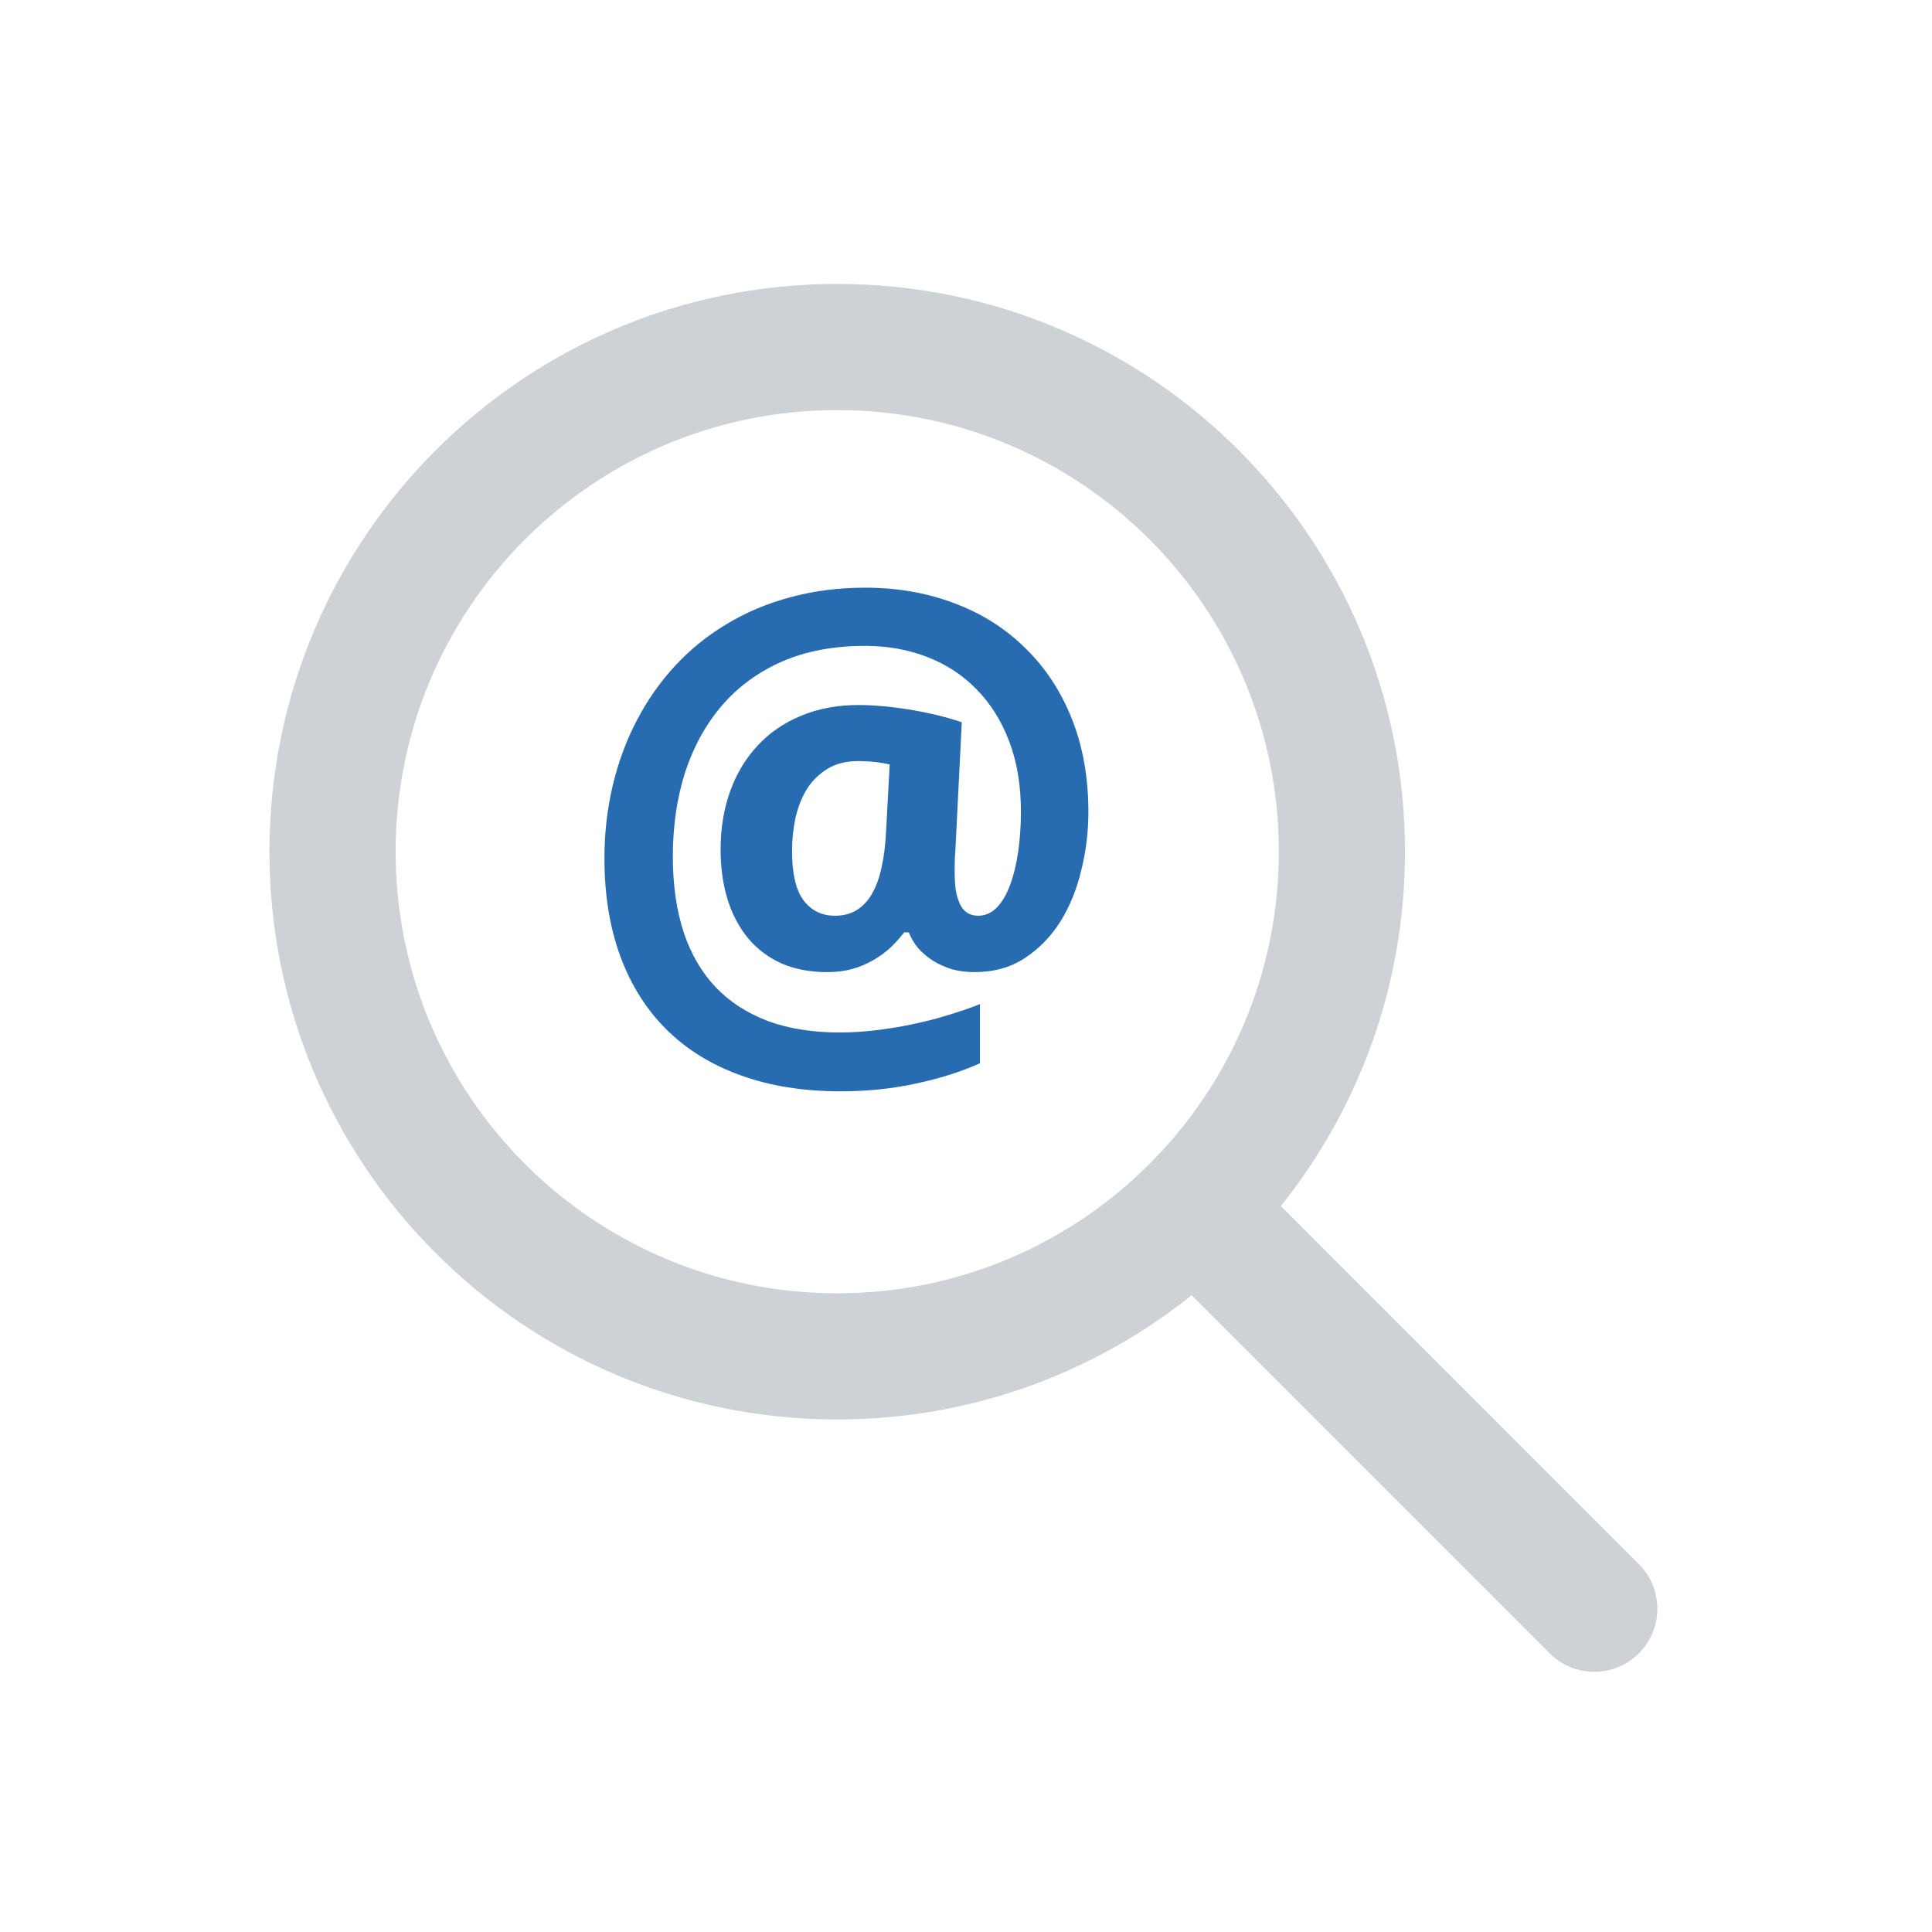
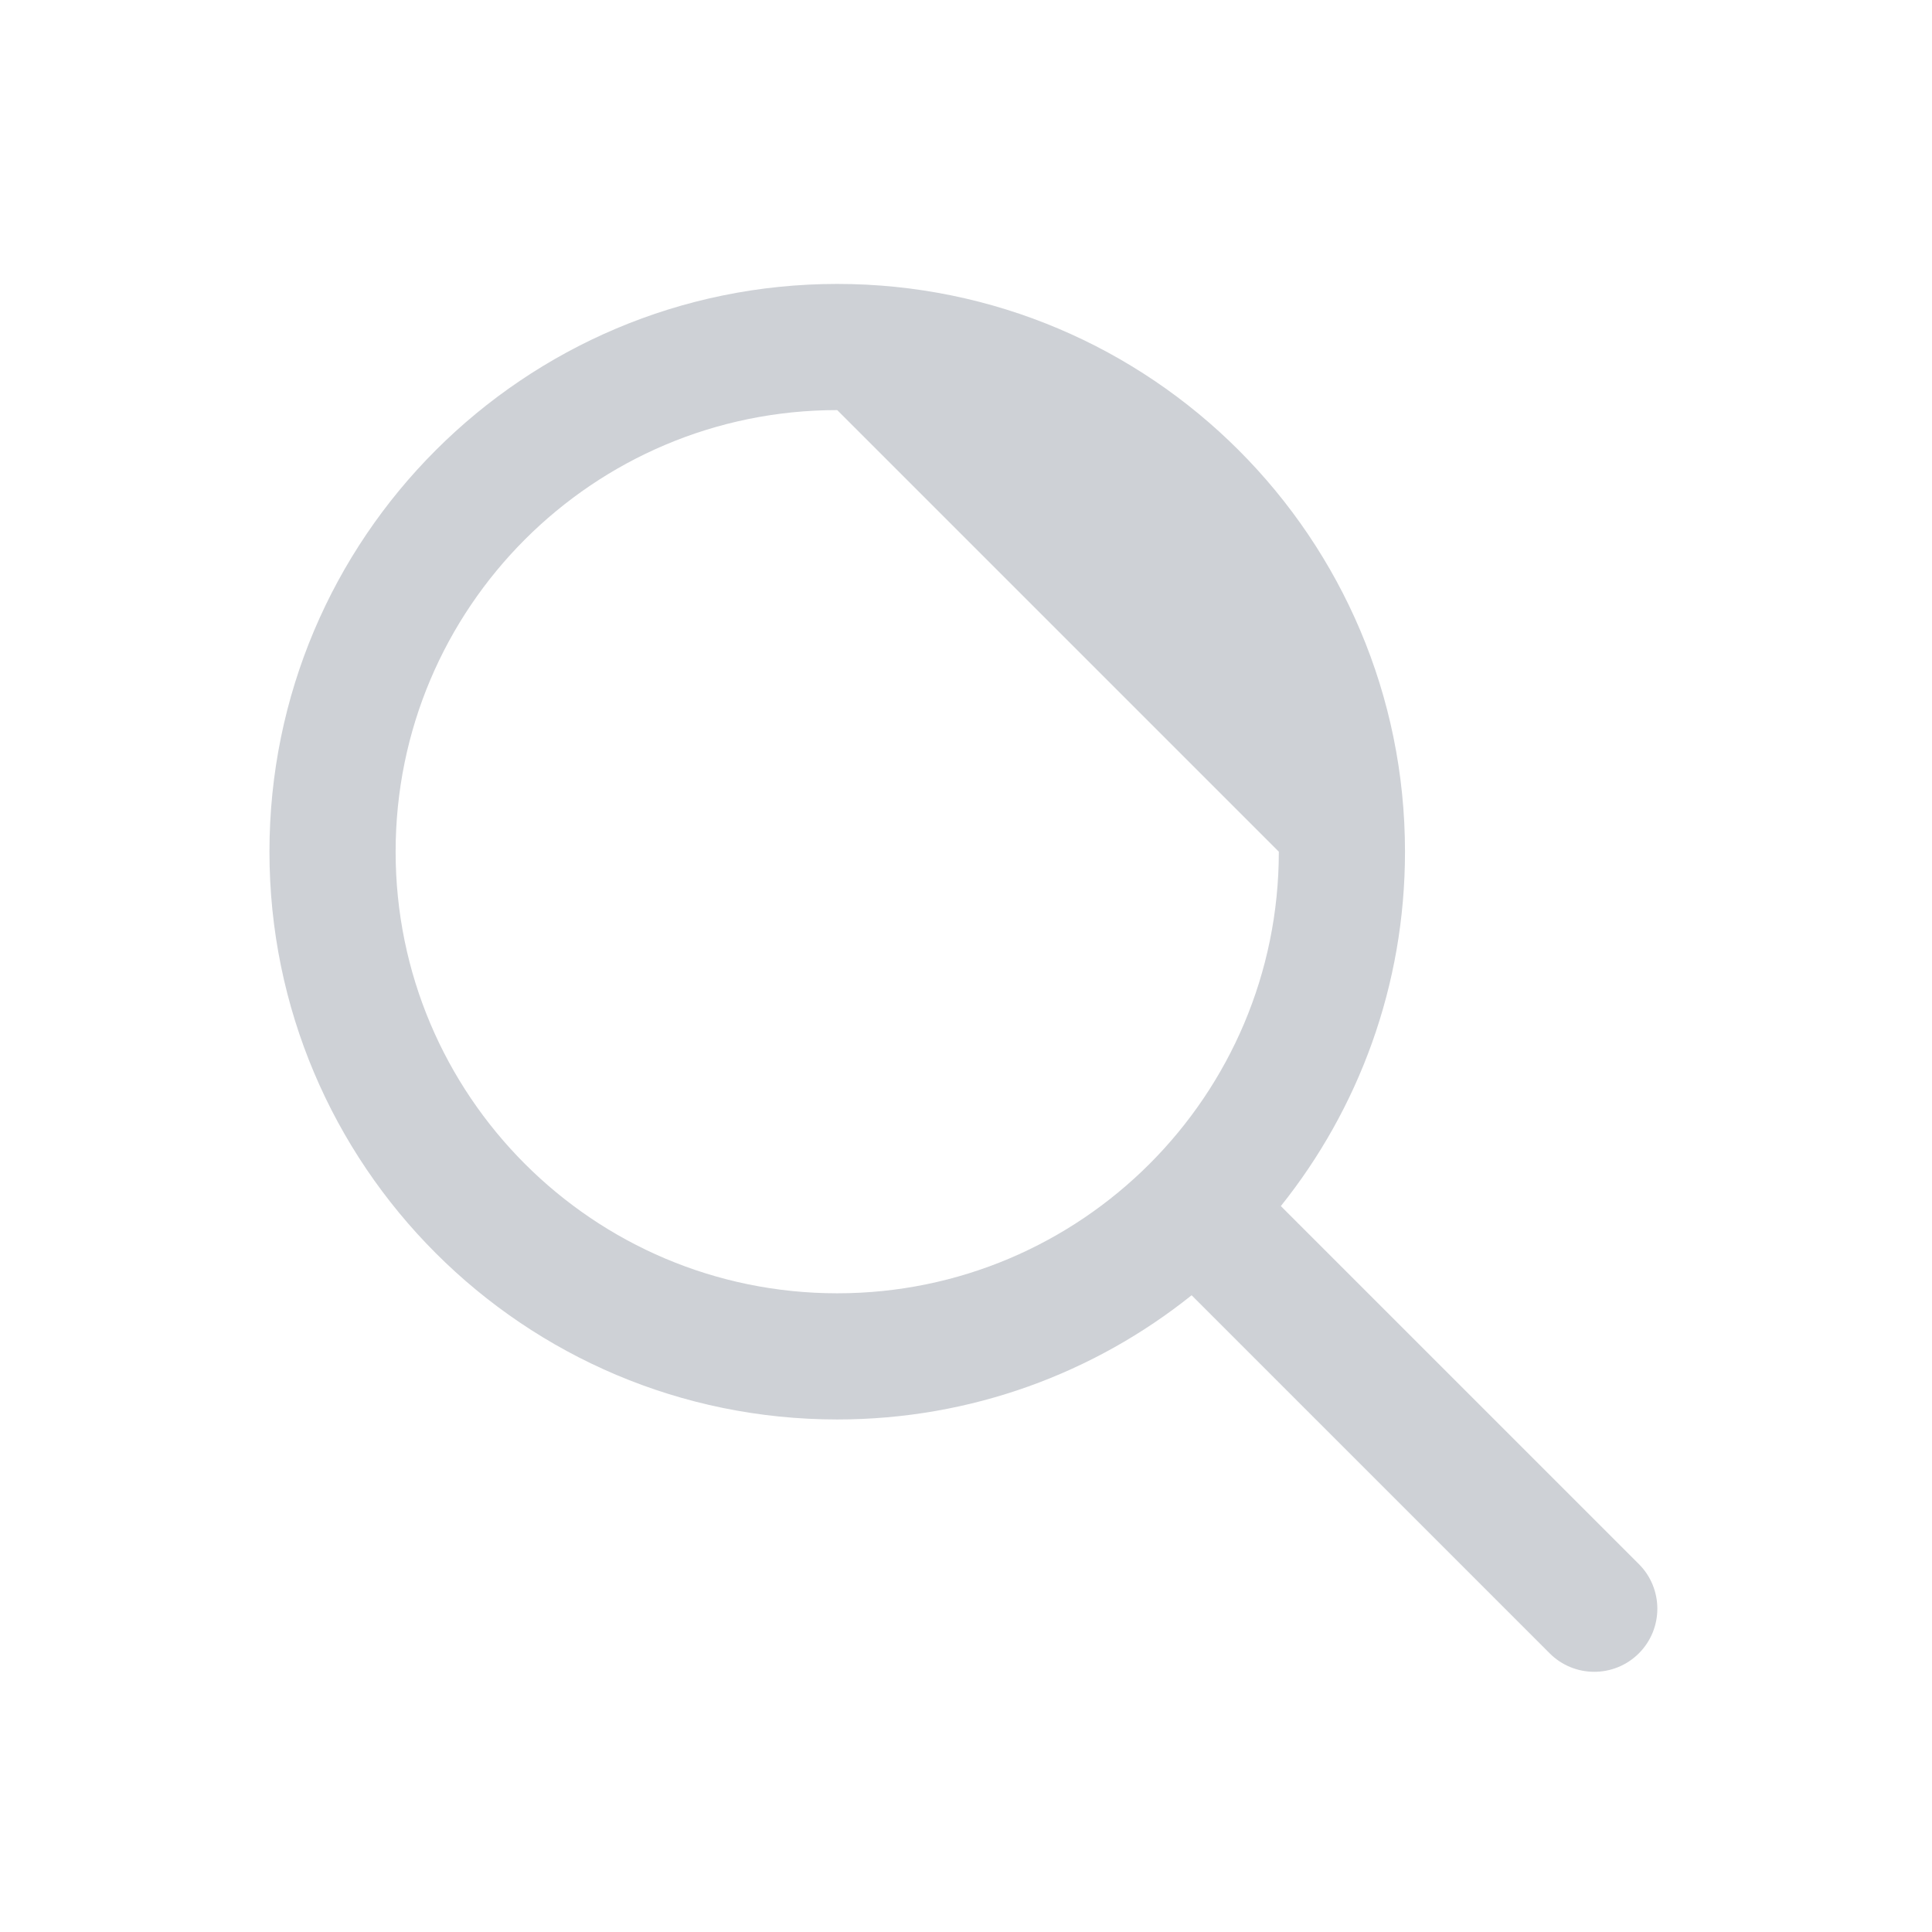
<svg xmlns="http://www.w3.org/2000/svg" width="49" height="49" viewBox="0 0 49 49" fill="none">
-   <path d="M27.604 20.6C27.604 21.095 27.544 21.585 27.424 22.069C27.31 22.553 27.133 22.988 26.893 23.374C26.653 23.754 26.351 24.064 25.987 24.303C25.627 24.538 25.203 24.655 24.713 24.655C24.515 24.655 24.328 24.631 24.151 24.585C23.979 24.532 23.82 24.462 23.674 24.374C23.528 24.28 23.401 24.173 23.291 24.053C23.187 23.928 23.107 23.793 23.049 23.647H22.932C22.833 23.777 22.718 23.905 22.588 24.03C22.458 24.15 22.312 24.256 22.151 24.35C21.989 24.444 21.81 24.52 21.612 24.577C21.419 24.629 21.208 24.655 20.979 24.655C20.547 24.655 20.161 24.582 19.823 24.436C19.489 24.285 19.208 24.074 18.979 23.803C18.75 23.527 18.575 23.199 18.455 22.819C18.336 22.434 18.276 22.009 18.276 21.546C18.276 21.009 18.357 20.517 18.518 20.069C18.679 19.621 18.911 19.236 19.213 18.913C19.515 18.585 19.883 18.332 20.315 18.155C20.747 17.973 21.232 17.881 21.768 17.881C22.002 17.881 22.244 17.895 22.494 17.921C22.744 17.947 22.984 17.98 23.213 18.022C23.448 18.064 23.666 18.111 23.869 18.163C24.073 18.215 24.247 18.267 24.393 18.319L24.229 21.592C24.218 21.707 24.213 21.819 24.213 21.928C24.213 22.038 24.213 22.108 24.213 22.139C24.213 22.358 24.229 22.538 24.26 22.678C24.297 22.819 24.341 22.931 24.393 23.014C24.45 23.092 24.513 23.147 24.58 23.178C24.653 23.21 24.729 23.225 24.807 23.225C24.989 23.225 25.148 23.155 25.284 23.014C25.419 22.874 25.531 22.684 25.619 22.444C25.708 22.204 25.776 21.926 25.823 21.608C25.869 21.285 25.893 20.944 25.893 20.585C25.893 19.918 25.794 19.324 25.596 18.803C25.398 18.282 25.122 17.842 24.768 17.483C24.419 17.124 24.002 16.85 23.518 16.663C23.034 16.475 22.508 16.381 21.94 16.381C21.143 16.381 20.44 16.514 19.83 16.78C19.226 17.046 18.718 17.418 18.307 17.897C17.901 18.371 17.591 18.934 17.377 19.585C17.169 20.236 17.065 20.949 17.065 21.725C17.065 22.444 17.156 23.082 17.338 23.639C17.52 24.191 17.791 24.657 18.151 25.038C18.51 25.413 18.953 25.699 19.479 25.897C20.005 26.09 20.612 26.186 21.299 26.186C21.591 26.186 21.89 26.168 22.198 26.131C22.505 26.095 22.81 26.046 23.112 25.983C23.419 25.921 23.718 25.845 24.01 25.756C24.307 25.668 24.588 25.572 24.854 25.467V26.967C24.364 27.186 23.82 27.358 23.221 27.483C22.627 27.613 21.992 27.678 21.315 27.678C20.372 27.678 19.528 27.543 18.784 27.272C18.044 27.006 17.419 26.621 16.909 26.116C16.398 25.611 16.008 24.993 15.737 24.264C15.466 23.53 15.33 22.699 15.33 21.772C15.33 21.126 15.401 20.509 15.541 19.921C15.682 19.327 15.885 18.777 16.151 18.272C16.416 17.762 16.739 17.301 17.119 16.889C17.505 16.473 17.942 16.118 18.432 15.827C18.922 15.53 19.461 15.303 20.049 15.147C20.638 14.986 21.268 14.905 21.94 14.905C22.763 14.905 23.52 15.038 24.213 15.303C24.906 15.564 25.502 15.941 26.002 16.436C26.508 16.926 26.901 17.522 27.182 18.225C27.463 18.928 27.604 19.72 27.604 20.6ZM20.088 21.577C20.088 22.16 20.187 22.582 20.385 22.842C20.583 23.098 20.846 23.225 21.174 23.225C21.393 23.225 21.58 23.176 21.737 23.077C21.898 22.973 22.028 22.829 22.127 22.647C22.232 22.46 22.31 22.238 22.362 21.983C22.419 21.723 22.455 21.434 22.471 21.116L22.565 19.389C22.461 19.363 22.338 19.342 22.198 19.327C22.057 19.311 21.914 19.303 21.768 19.303C21.461 19.303 21.2 19.368 20.987 19.499C20.773 19.629 20.599 19.801 20.463 20.014C20.333 20.228 20.237 20.473 20.174 20.749C20.117 21.02 20.088 21.296 20.088 21.577Z" fill="#276BB0" />
-   <path fill-rule="evenodd" clip-rule="evenodd" d="M32.434 21.601C32.434 27.786 27.42 32.801 21.234 32.801C15.048 32.801 10.034 27.786 10.034 21.601C10.034 15.415 15.048 10.401 21.234 10.401C27.42 10.401 32.434 15.415 32.434 21.601ZM30.222 32.851C27.759 34.822 24.634 36.001 21.234 36.001C13.281 36.001 6.834 29.553 6.834 21.601C6.834 13.648 13.281 7.201 21.234 7.201C29.187 7.201 35.634 13.648 35.634 21.601C35.634 25.001 34.456 28.125 32.485 30.589L41.566 39.669C42.19 40.294 42.19 41.307 41.566 41.932C40.941 42.557 39.927 42.557 39.303 41.932L30.222 32.851Z" fill="#CED1D6" />
+   <path fill-rule="evenodd" clip-rule="evenodd" d="M32.434 21.601C32.434 27.786 27.42 32.801 21.234 32.801C15.048 32.801 10.034 27.786 10.034 21.601C10.034 15.415 15.048 10.401 21.234 10.401ZM30.222 32.851C27.759 34.822 24.634 36.001 21.234 36.001C13.281 36.001 6.834 29.553 6.834 21.601C6.834 13.648 13.281 7.201 21.234 7.201C29.187 7.201 35.634 13.648 35.634 21.601C35.634 25.001 34.456 28.125 32.485 30.589L41.566 39.669C42.19 40.294 42.19 41.307 41.566 41.932C40.941 42.557 39.927 42.557 39.303 41.932L30.222 32.851Z" fill="#CED1D6" />
</svg>